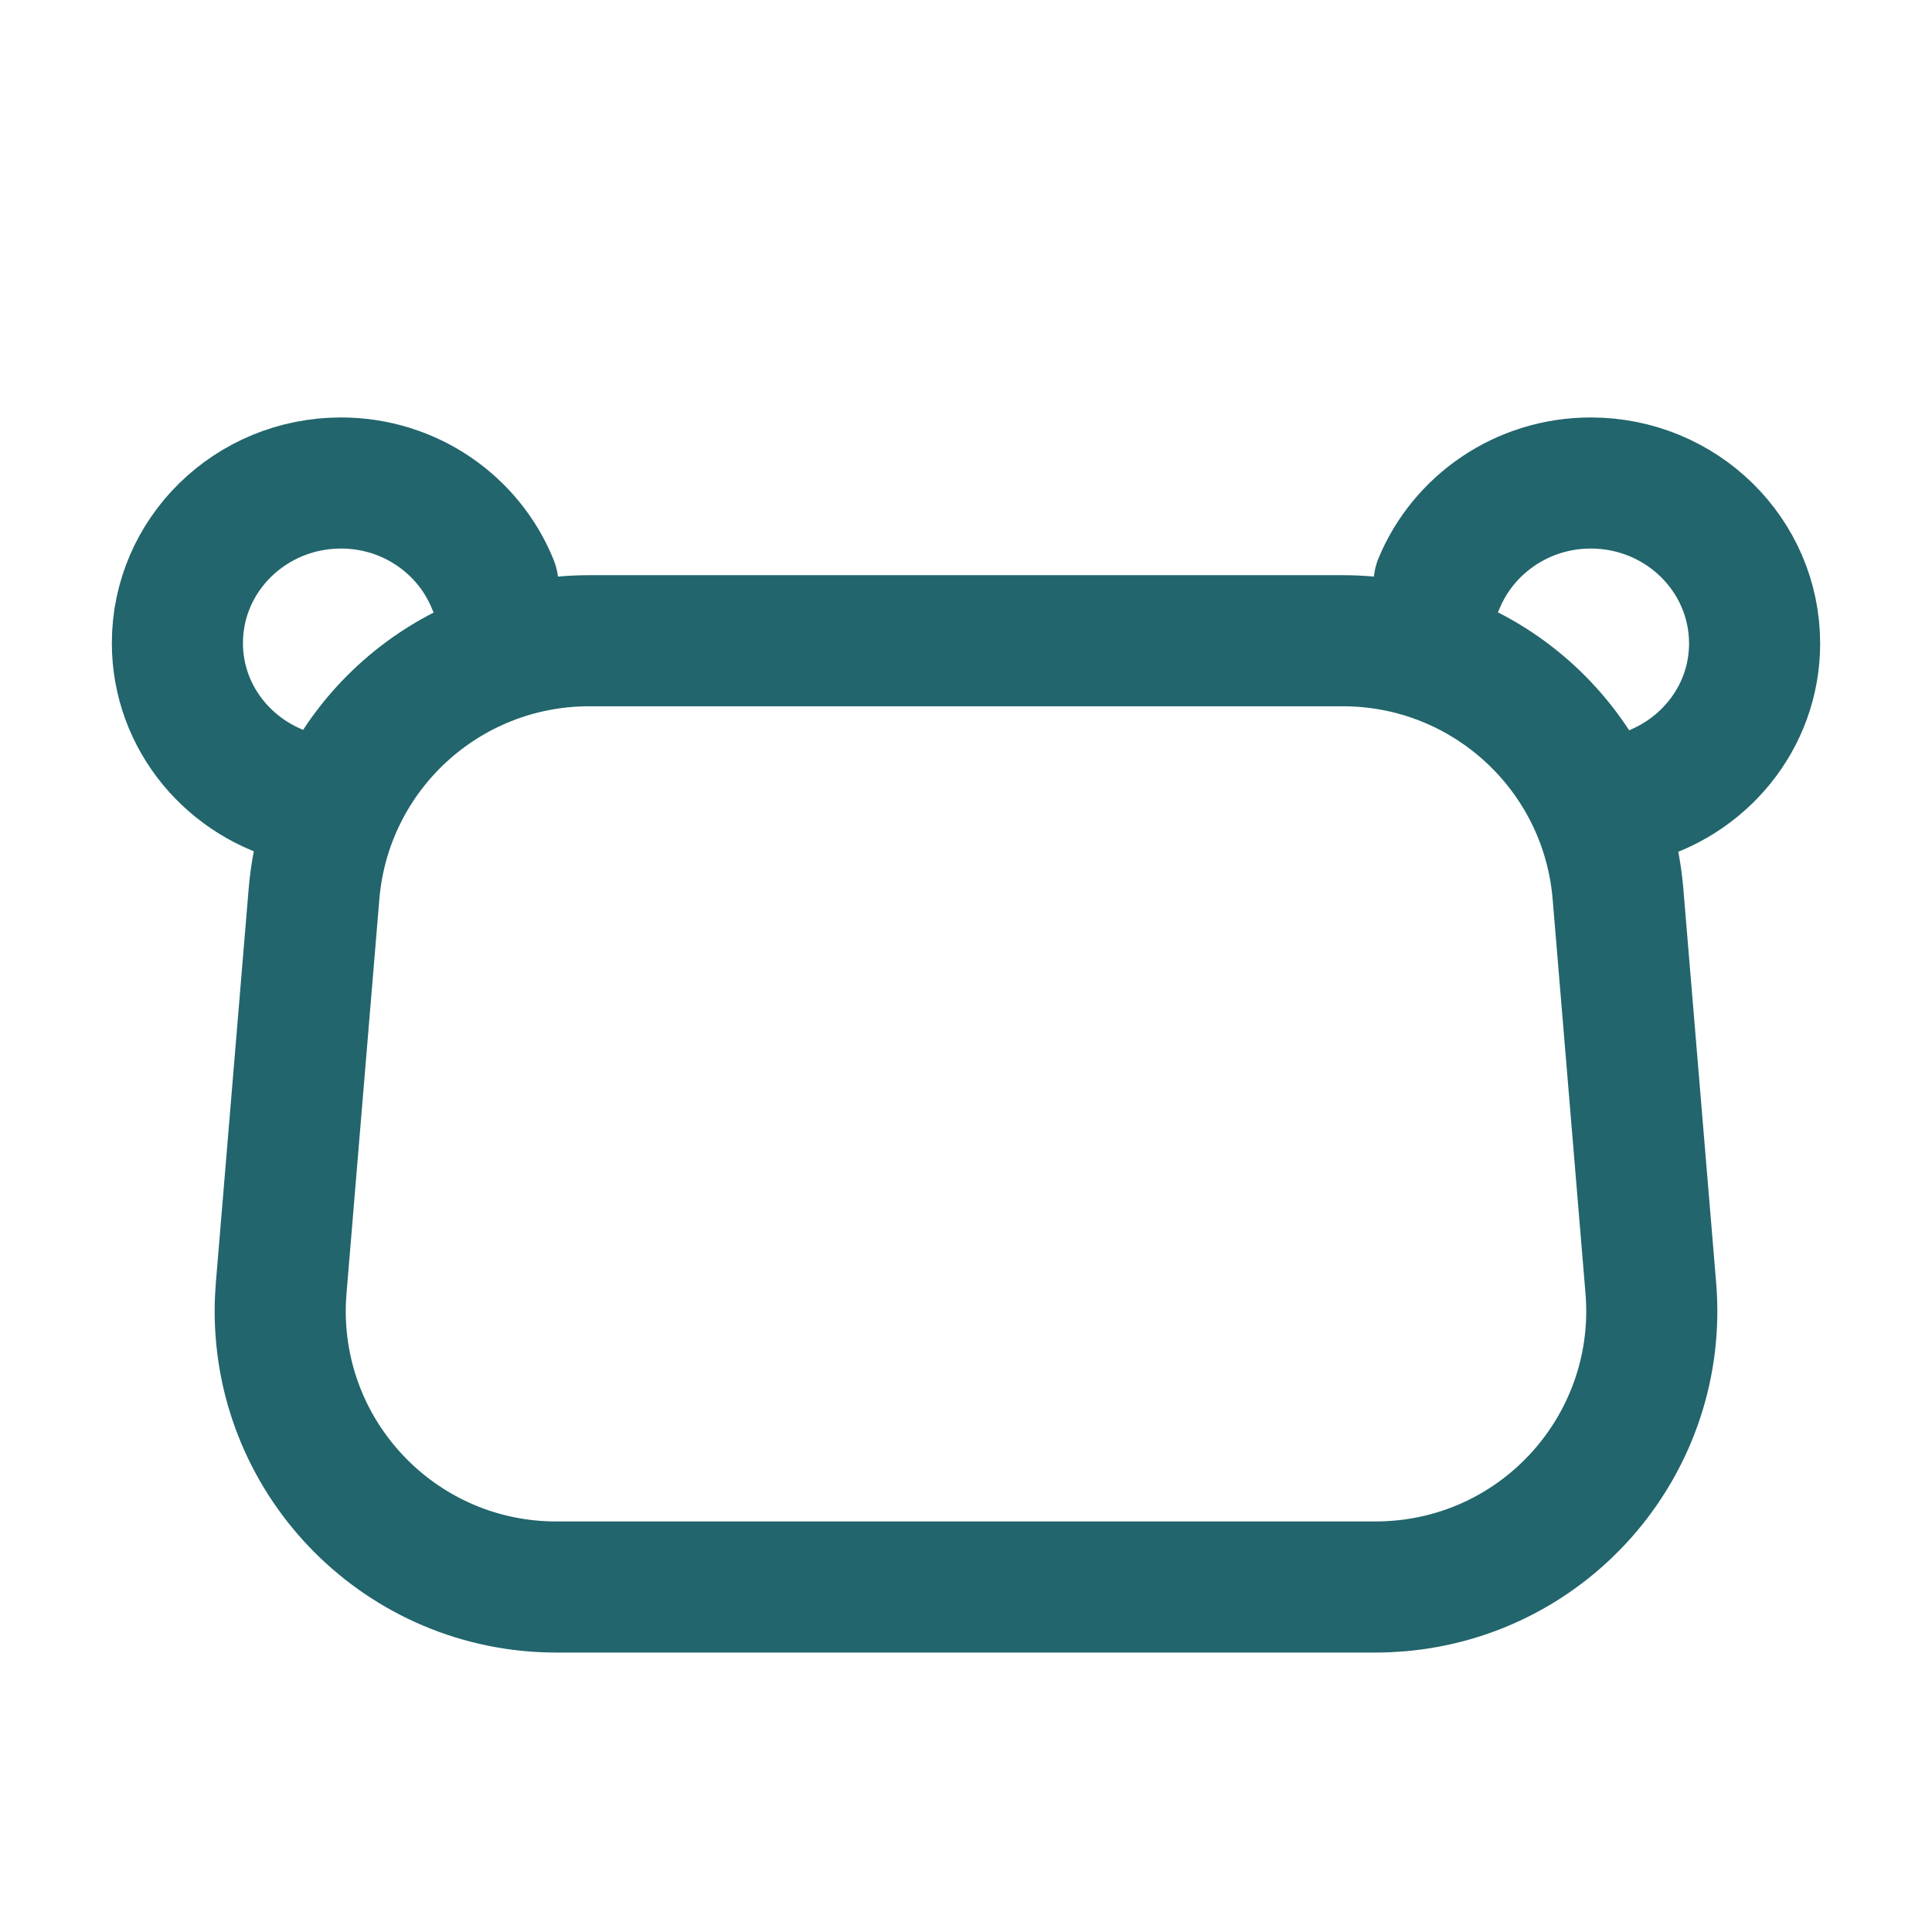
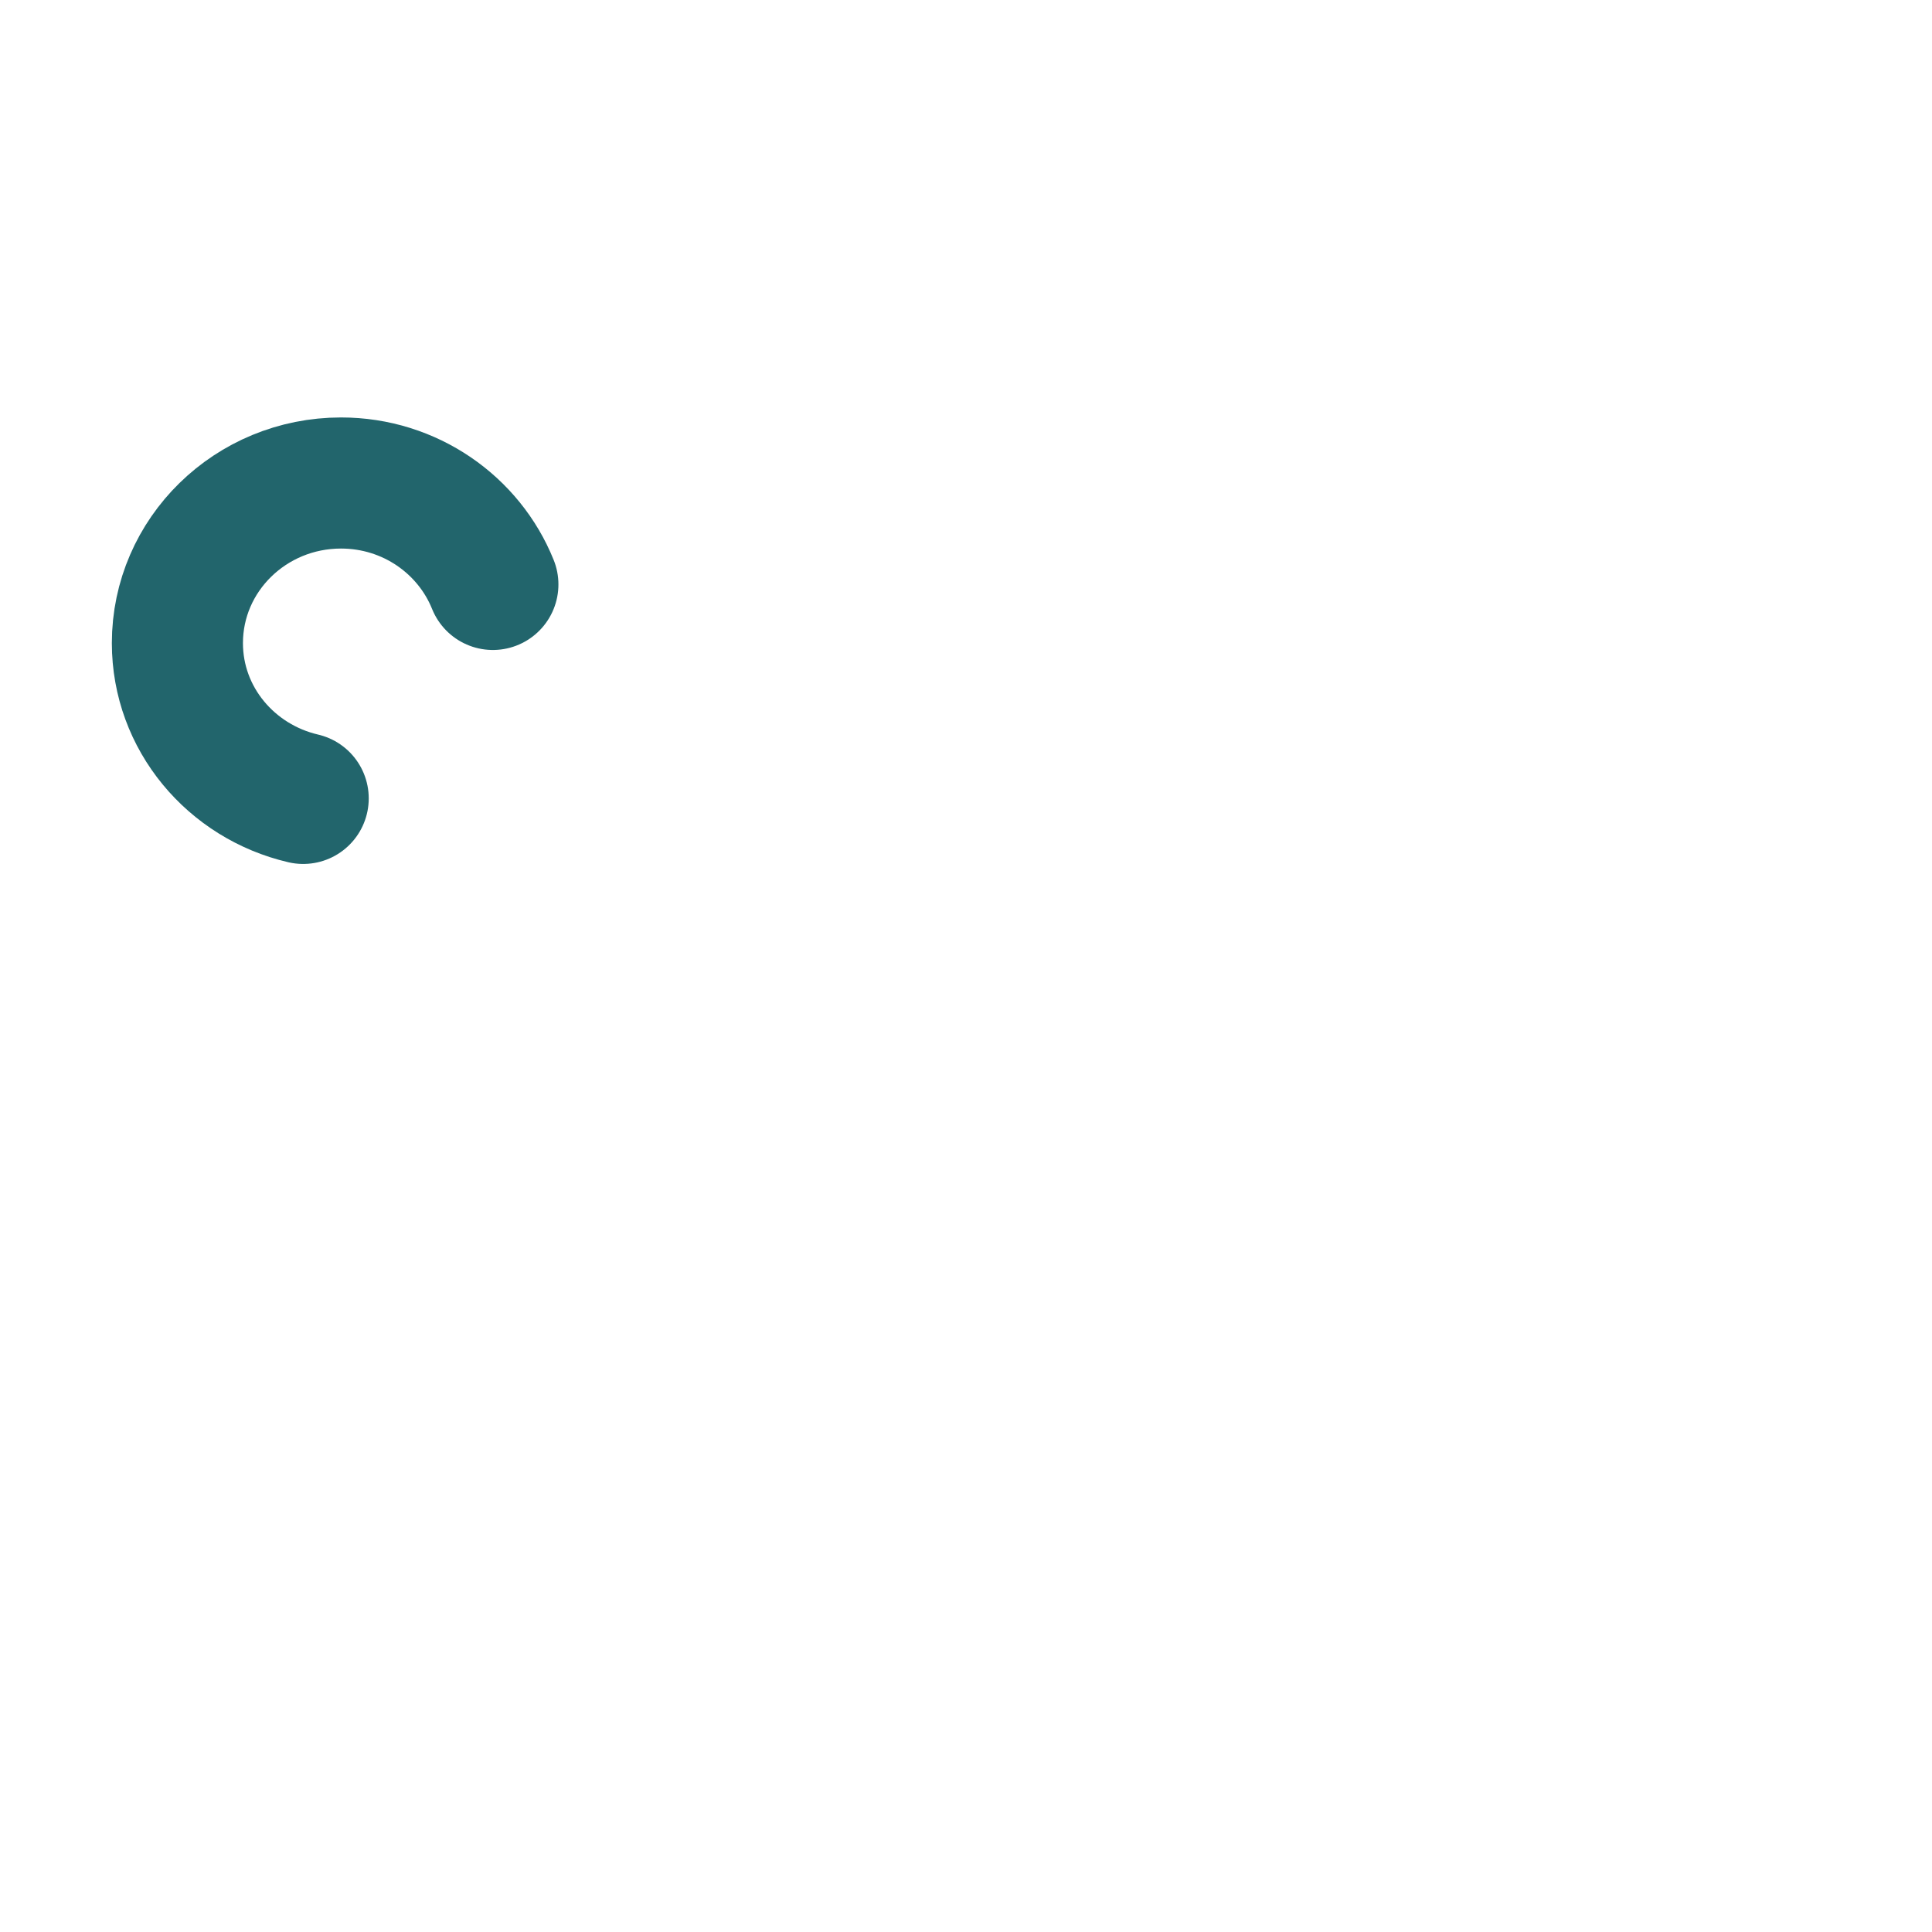
<svg xmlns="http://www.w3.org/2000/svg" width="28px" height="28px" viewBox="0 0 28 28" version="1.1">
  <title>affenzahn-icon-product-lenkertasche</title>
  <g id="affenzahn-icon-product-lenkertasche" stroke="none" stroke-width="1" fill="none" fill-rule="evenodd" stroke-linecap="round" stroke-linejoin="round">
-     <path d="M8.538,9.286 L19.462,9.286 C21.543,9.286 23.276,10.88 23.449,12.954 L23.925,18.668 C24.108,20.869 22.472,22.803 20.271,22.986 C20.16,22.995 20.049,23 19.939,23 L8.061,23 C5.852,23 4.061,21.209 4.061,19 C4.061,18.889 4.066,18.778 4.075,18.668 L4.551,12.954 C4.724,10.88 6.457,9.286 8.538,9.286 Z" id="Rectangle" stroke="#22656C" stroke-width="1.9" />
    <path d="M7.143,8.47 C6.797,7.61 5.943,7 4.942,7 C3.633,7 2.571,8.039 2.571,9.32 C2.571,10.415 3.35,11.328 4.394,11.571" id="Stroke-7-Copy-3" stroke="#22656C" stroke-width="1.9" />
-     <path d="M20.857,8.452 C21.21,7.602 22.06,7 23.055,7 C24.366,7 25.429,8.041 25.429,9.326 C25.429,10.411 24.666,11.316 23.639,11.571" id="Stroke-9-Copy-3" stroke="#22656C" stroke-width="1.9" />
  </g>
</svg>